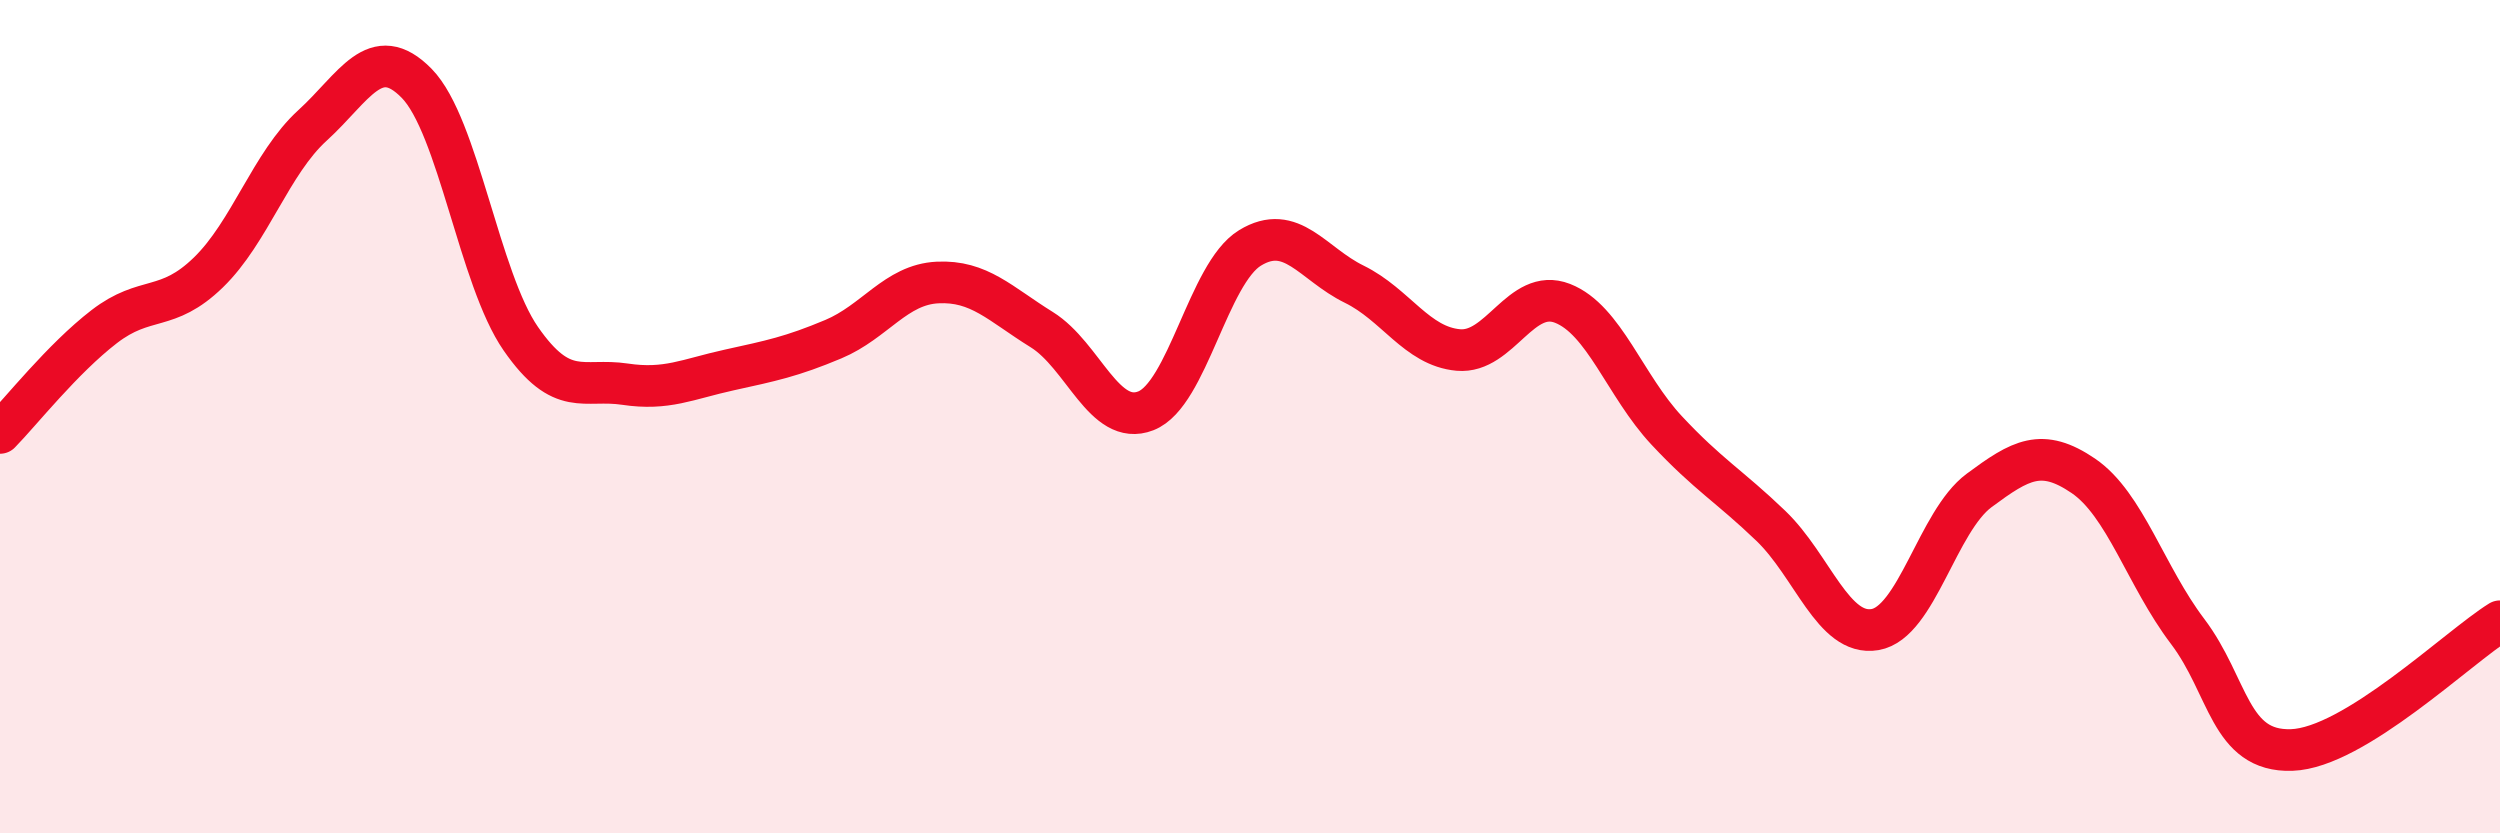
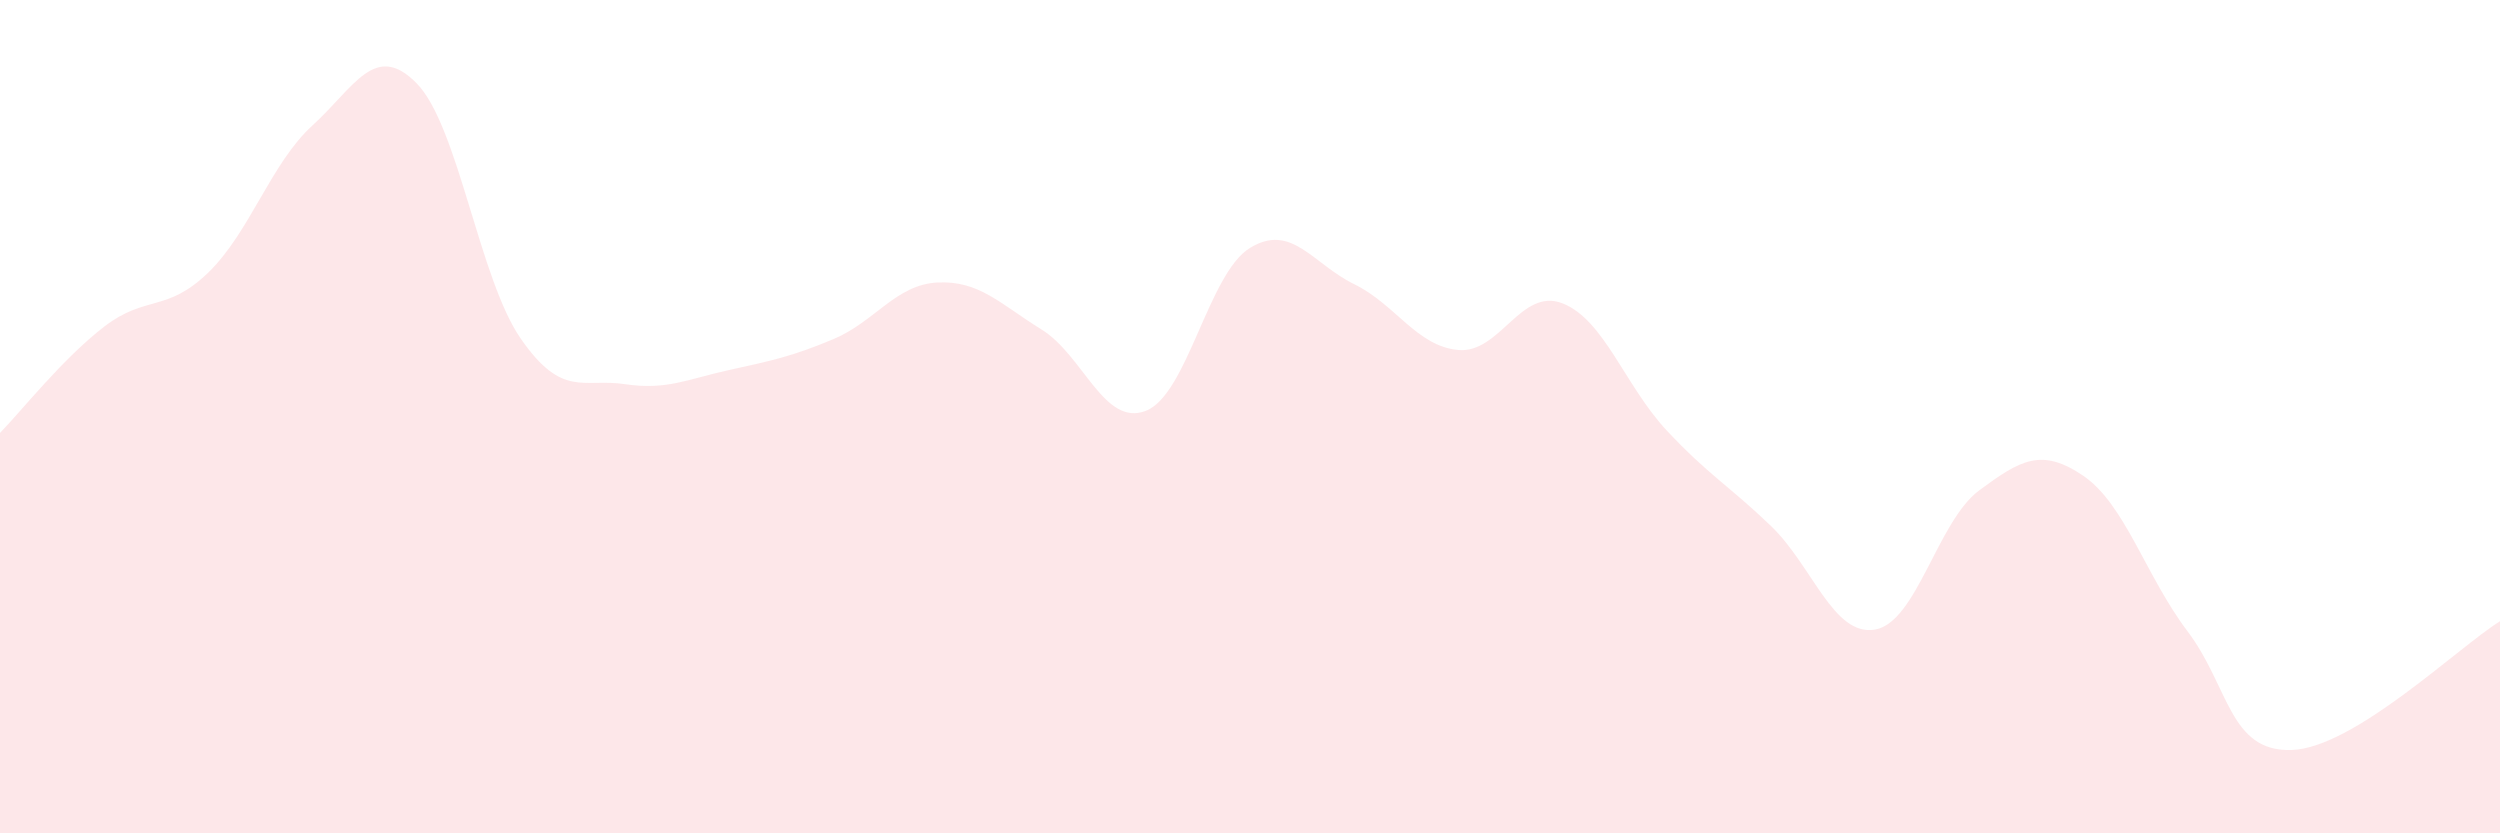
<svg xmlns="http://www.w3.org/2000/svg" width="60" height="20" viewBox="0 0 60 20">
  <path d="M 0,10.39 C 0.5,9.88 1.5,8.61 2.5,7.84 C 3.5,7.07 4,7.51 5,6.54 C 6,5.57 6.5,3.92 7.5,3.01 C 8.5,2.1 9,0.98 10,2 C 11,3.02 11.5,6.69 12.5,8.13 C 13.5,9.57 14,9.07 15,9.22 C 16,9.37 16.5,9.1 17.5,8.88 C 18.5,8.66 19,8.56 20,8.14 C 21,7.72 21.5,6.83 22.5,6.78 C 23.5,6.73 24,7.29 25,7.91 C 26,8.53 26.5,10.25 27.5,9.86 C 28.5,9.47 29,6.56 30,5.95 C 31,5.34 31.5,6.33 32.5,6.82 C 33.5,7.31 34,8.31 35,8.4 C 36,8.49 36.5,6.89 37.5,7.28 C 38.5,7.67 39,9.26 40,10.33 C 41,11.4 41.5,11.66 42.5,12.62 C 43.5,13.58 44,15.28 45,15.11 C 46,14.94 46.5,12.51 47.5,11.77 C 48.5,11.03 49,10.74 50,11.42 C 51,12.1 51.5,13.83 52.5,15.15 C 53.5,16.47 53.5,18.05 55,18 C 56.5,17.95 59,15.53 60,14.91L60 20L0 20Z" fill="#EB0A25" opacity="0.1" stroke-linecap="round" stroke-linejoin="round" />
-   <path d="M 0,10.39 C 0.5,9.88 1.5,8.61 2.5,7.84 C 3.5,7.07 4,7.51 5,6.54 C 6,5.57 6.5,3.92 7.5,3.01 C 8.5,2.1 9,0.98 10,2 C 11,3.02 11.5,6.69 12.5,8.13 C 13.5,9.57 14,9.07 15,9.22 C 16,9.37 16.5,9.1 17.5,8.88 C 18.5,8.66 19,8.56 20,8.14 C 21,7.72 21.5,6.83 22.5,6.78 C 23.5,6.73 24,7.29 25,7.91 C 26,8.53 26.5,10.25 27.5,9.86 C 28.5,9.47 29,6.56 30,5.95 C 31,5.34 31.5,6.33 32.5,6.82 C 33.5,7.31 34,8.31 35,8.4 C 36,8.49 36.5,6.89 37.5,7.28 C 38.5,7.67 39,9.26 40,10.33 C 41,11.4 41.5,11.66 42.5,12.62 C 43.5,13.58 44,15.28 45,15.11 C 46,14.94 46.5,12.51 47.5,11.77 C 48.5,11.03 49,10.74 50,11.42 C 51,12.1 51.5,13.83 52.5,15.15 C 53.5,16.47 53.5,18.05 55,18 C 56.5,17.95 59,15.53 60,14.91" stroke="#EB0A25" stroke-width="1" fill="none" stroke-linecap="round" stroke-linejoin="round" />
</svg>